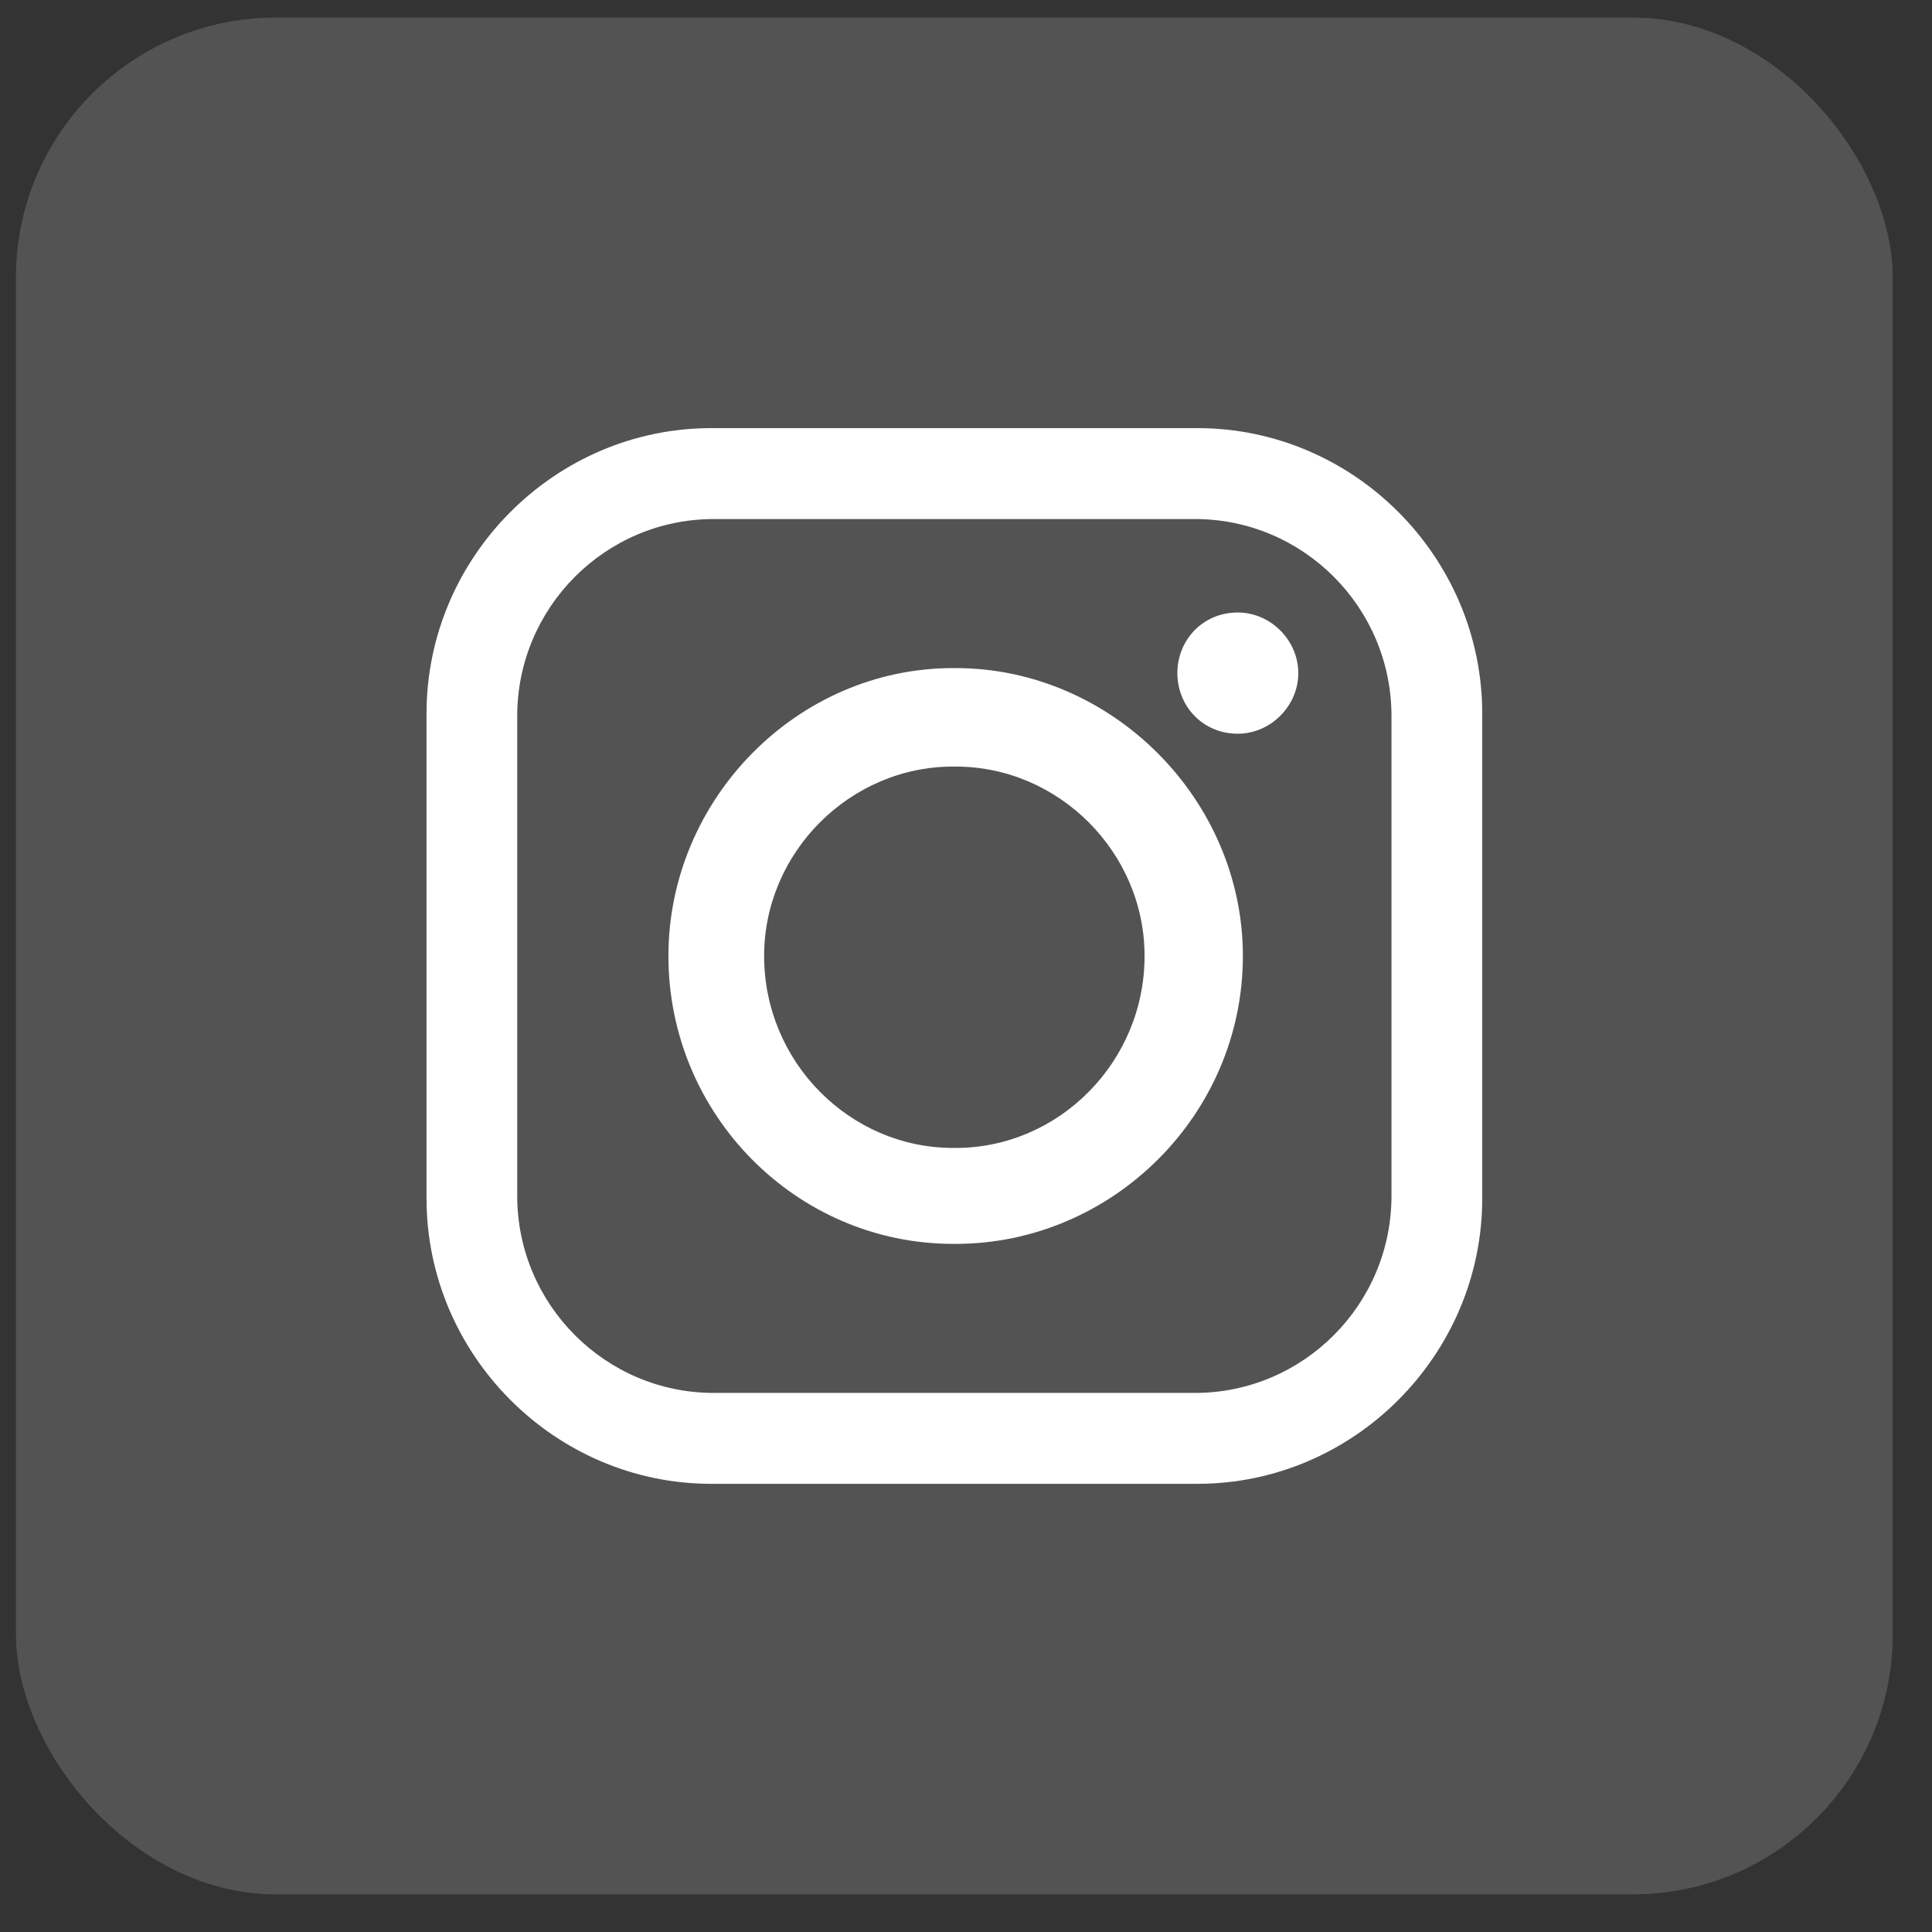
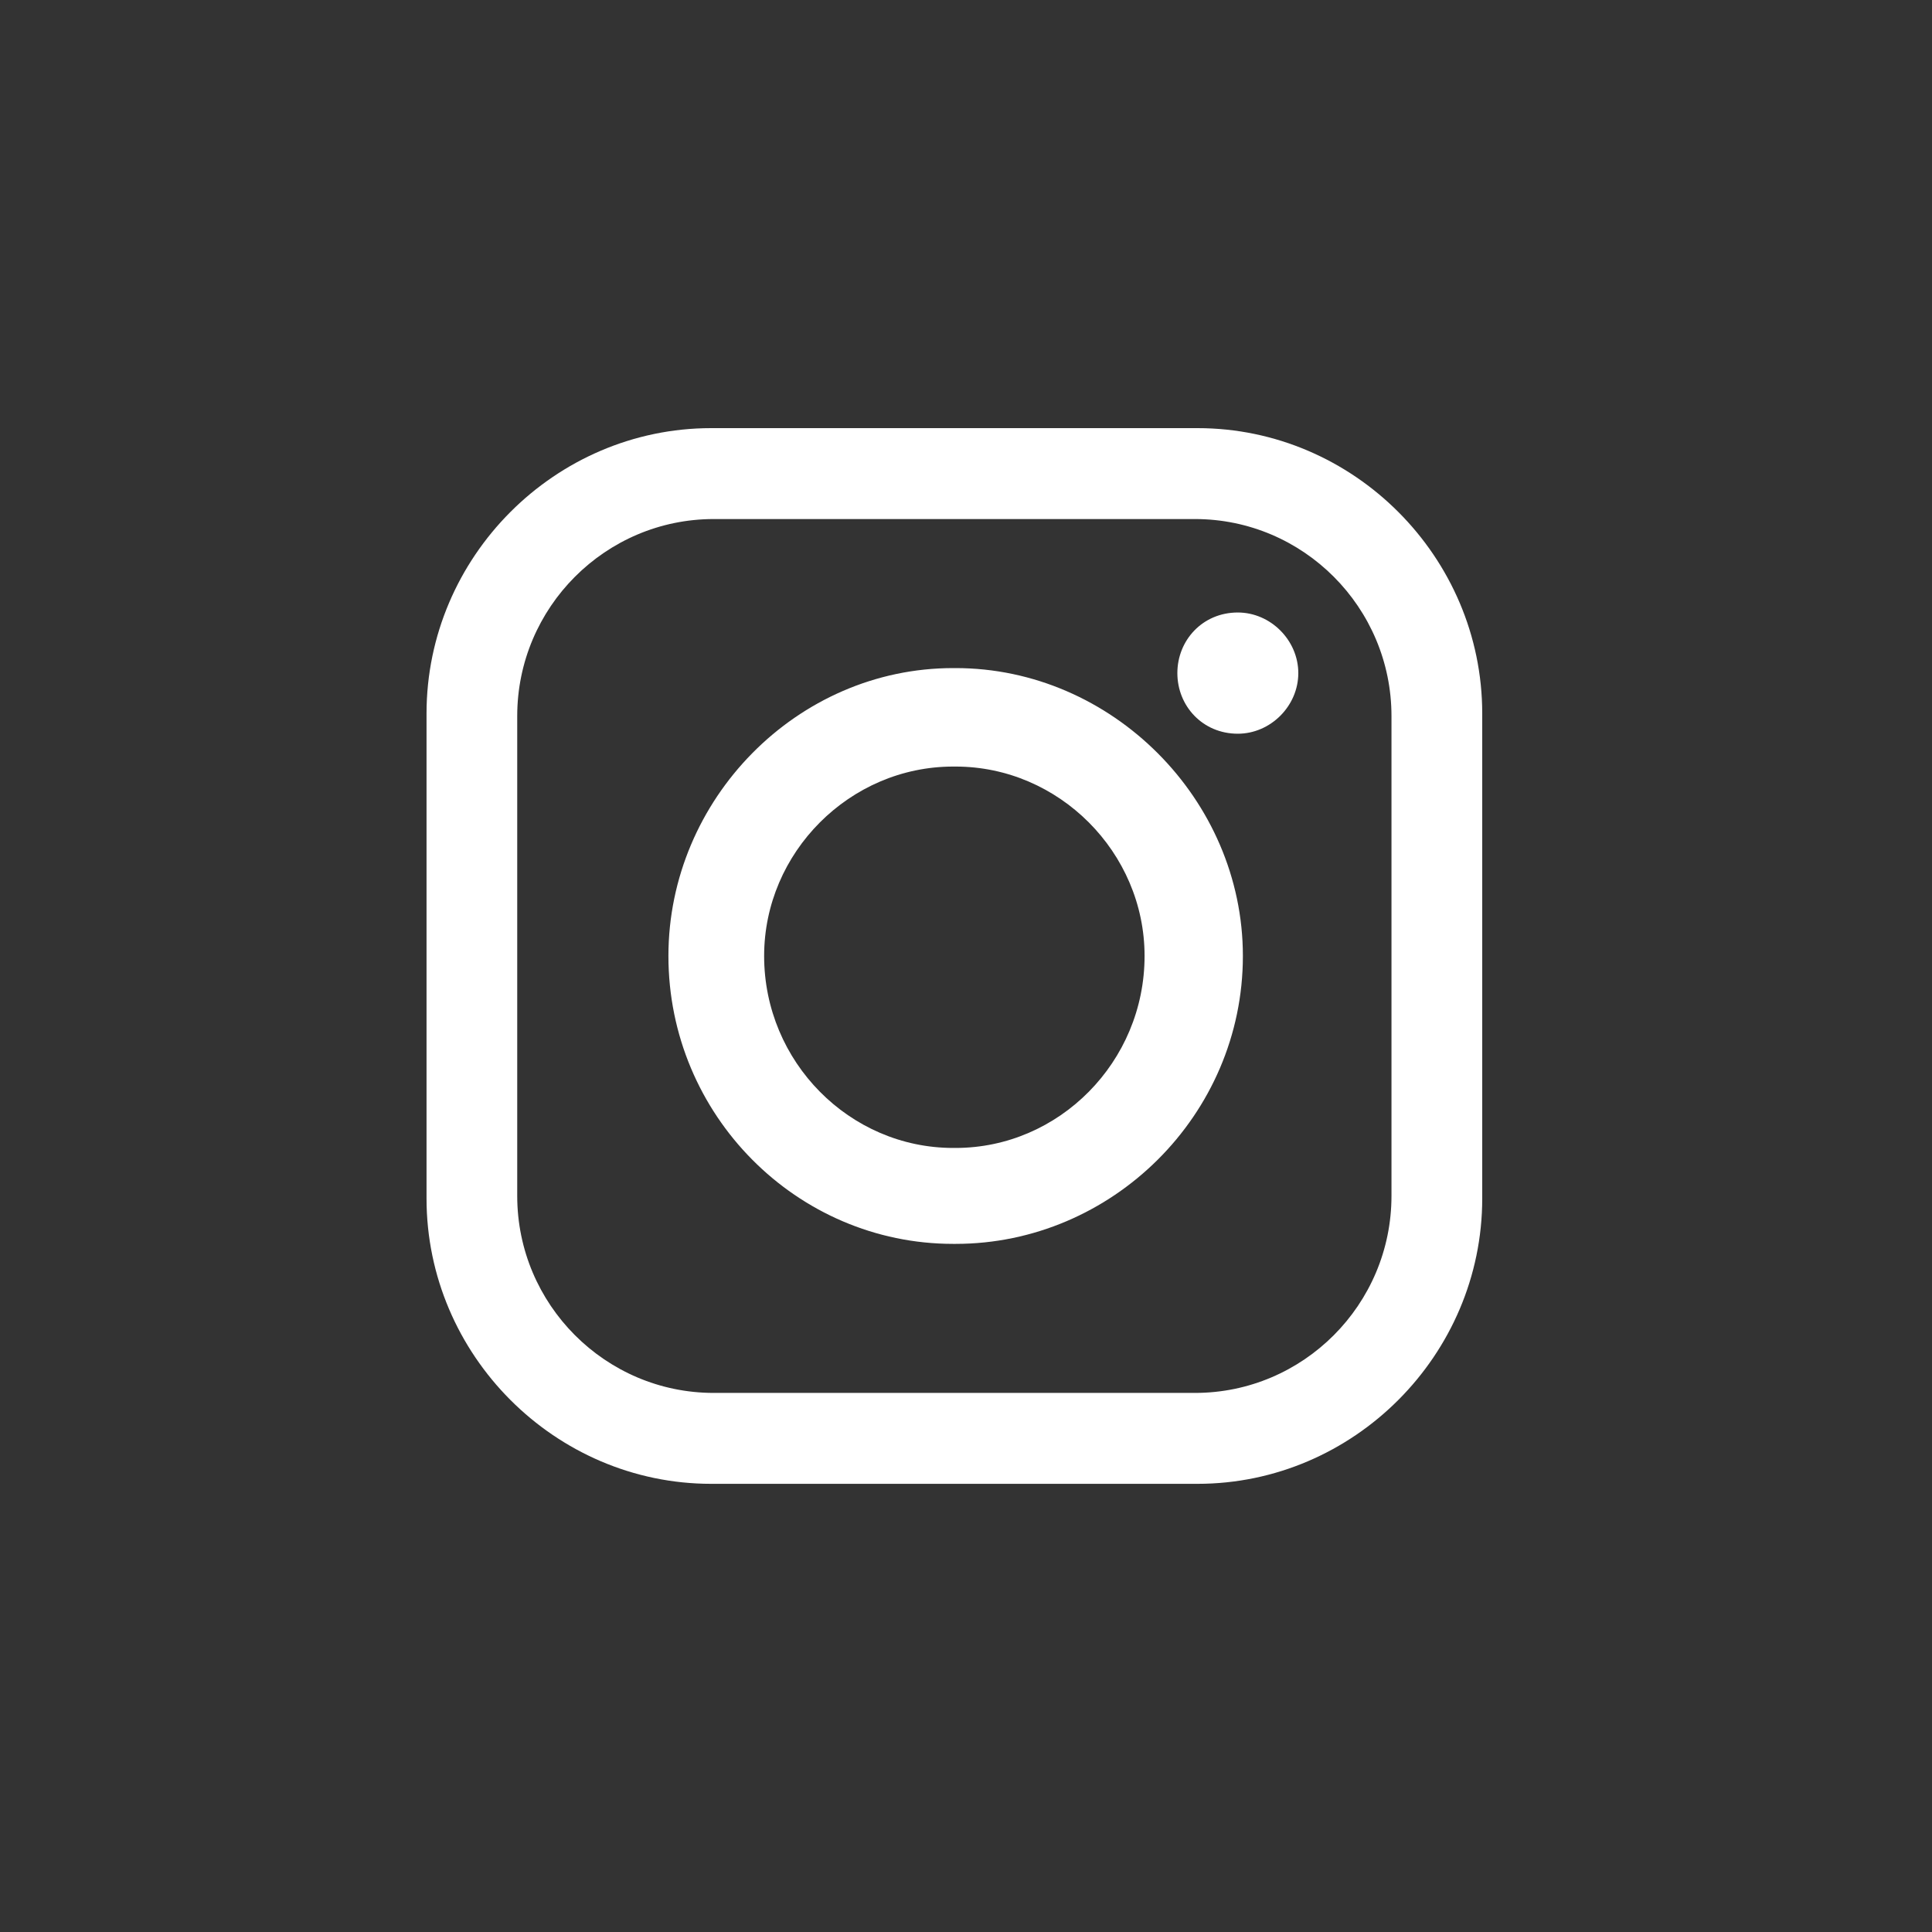
<svg xmlns="http://www.w3.org/2000/svg" width="35" height="35" viewBox="0 0 35 35" fill="none">
  <rect x="0" y="0" width="35" height="35" fill="#333333" stroke="none" />
-   <rect x="0.289" y="0.318" width="34" height="34" rx="4.709" fill="white" fill-opacity="0.16" />
  <path fill-rule="evenodd" clip-rule="evenodd" d="M12.93 9.403H21.648C23.611 9.403 25.208 11.005 25.208 12.972V21.665C25.208 23.632 23.611 25.234 21.648 25.234H12.93C10.968 25.234 9.37 23.632 9.37 21.665V12.972C9.37 11.005 10.968 9.403 12.93 9.403ZM17.267 13.887H17.312C19.183 13.887 20.735 15.442 20.735 17.318C20.735 19.24 19.183 20.796 17.312 20.796H17.267C15.395 20.796 13.843 19.24 13.843 17.318C13.843 15.442 15.395 13.887 17.267 13.887ZM17.267 12.103H17.312C20.142 12.103 22.516 14.482 22.516 17.318C22.516 20.201 20.142 22.534 17.312 22.534H17.267C14.436 22.534 12.109 20.201 12.109 17.318C12.109 14.482 14.436 12.103 17.267 12.103ZM22.424 11.096C23.018 11.096 23.52 11.599 23.52 12.194C23.52 12.789 23.018 13.292 22.424 13.292C21.786 13.292 21.329 12.789 21.329 12.194C21.329 11.599 21.786 11.096 22.424 11.096ZM12.884 7.756H21.694C24.524 7.756 26.852 10.089 26.852 12.926V21.711C26.852 24.547 24.524 26.881 21.694 26.881H12.884C10.055 26.881 7.727 24.547 7.727 21.711V12.926C7.727 10.089 10.055 7.756 12.884 7.756Z" fill="white" />
</svg>